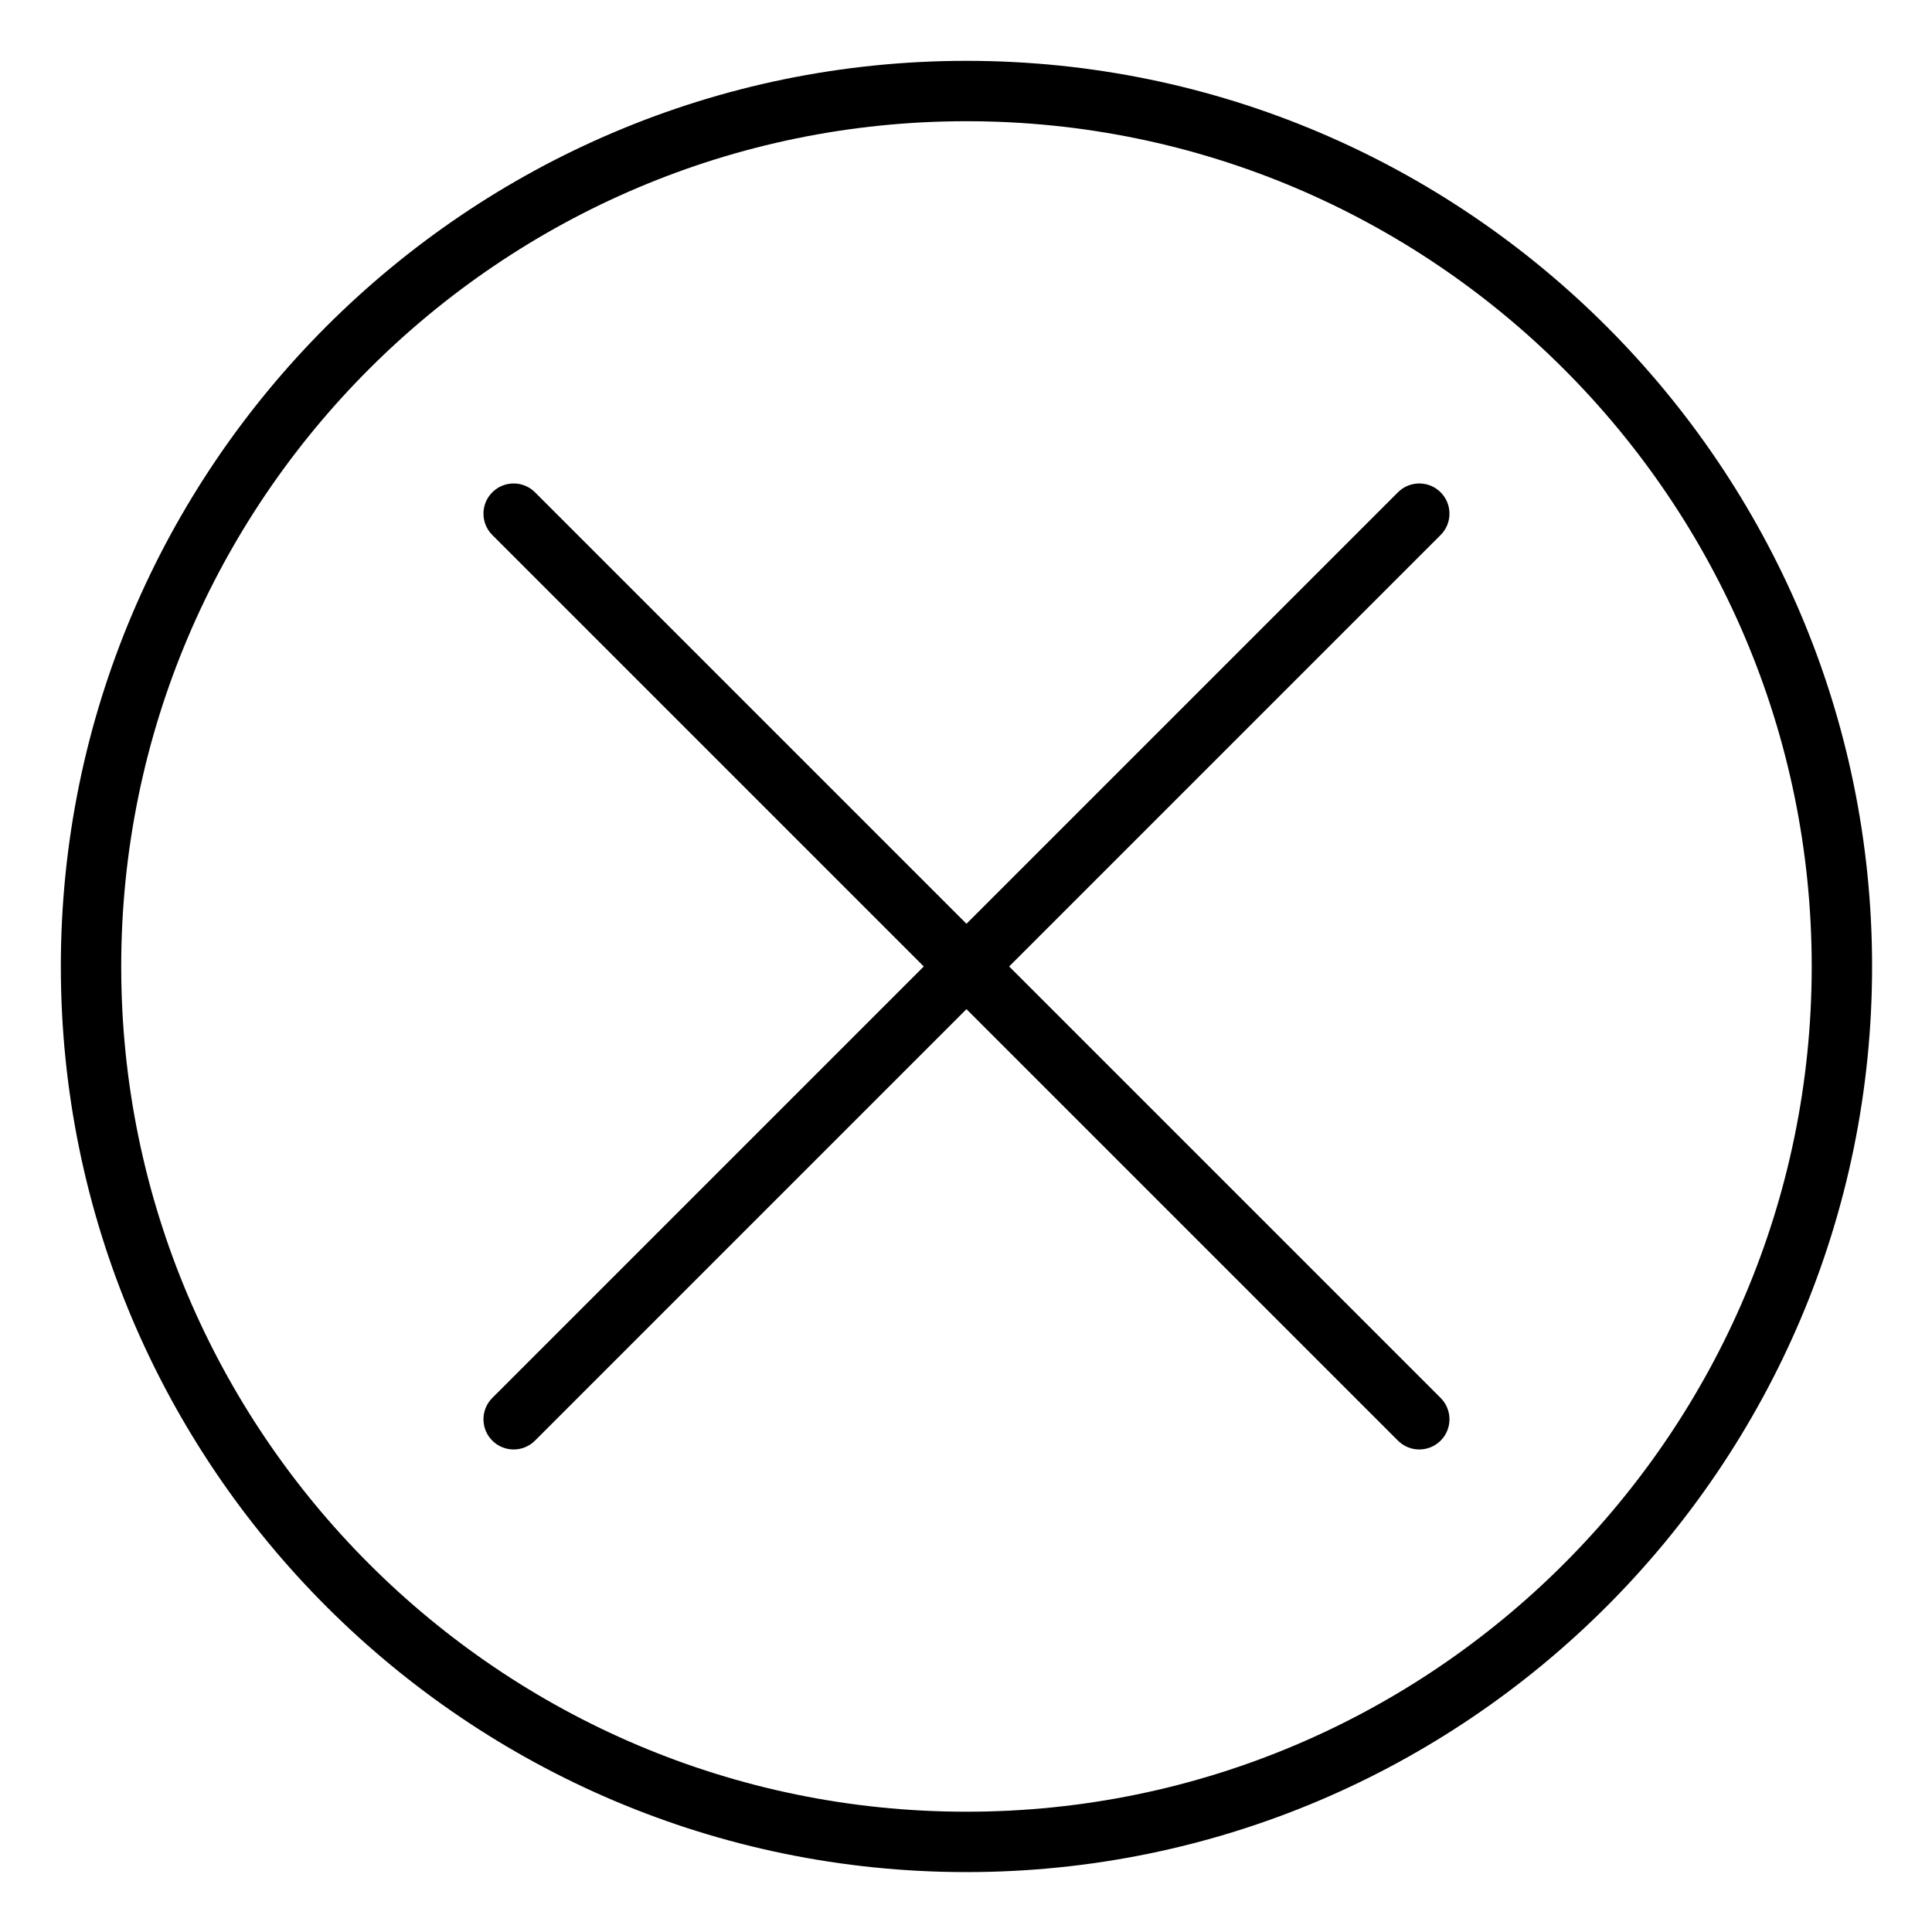
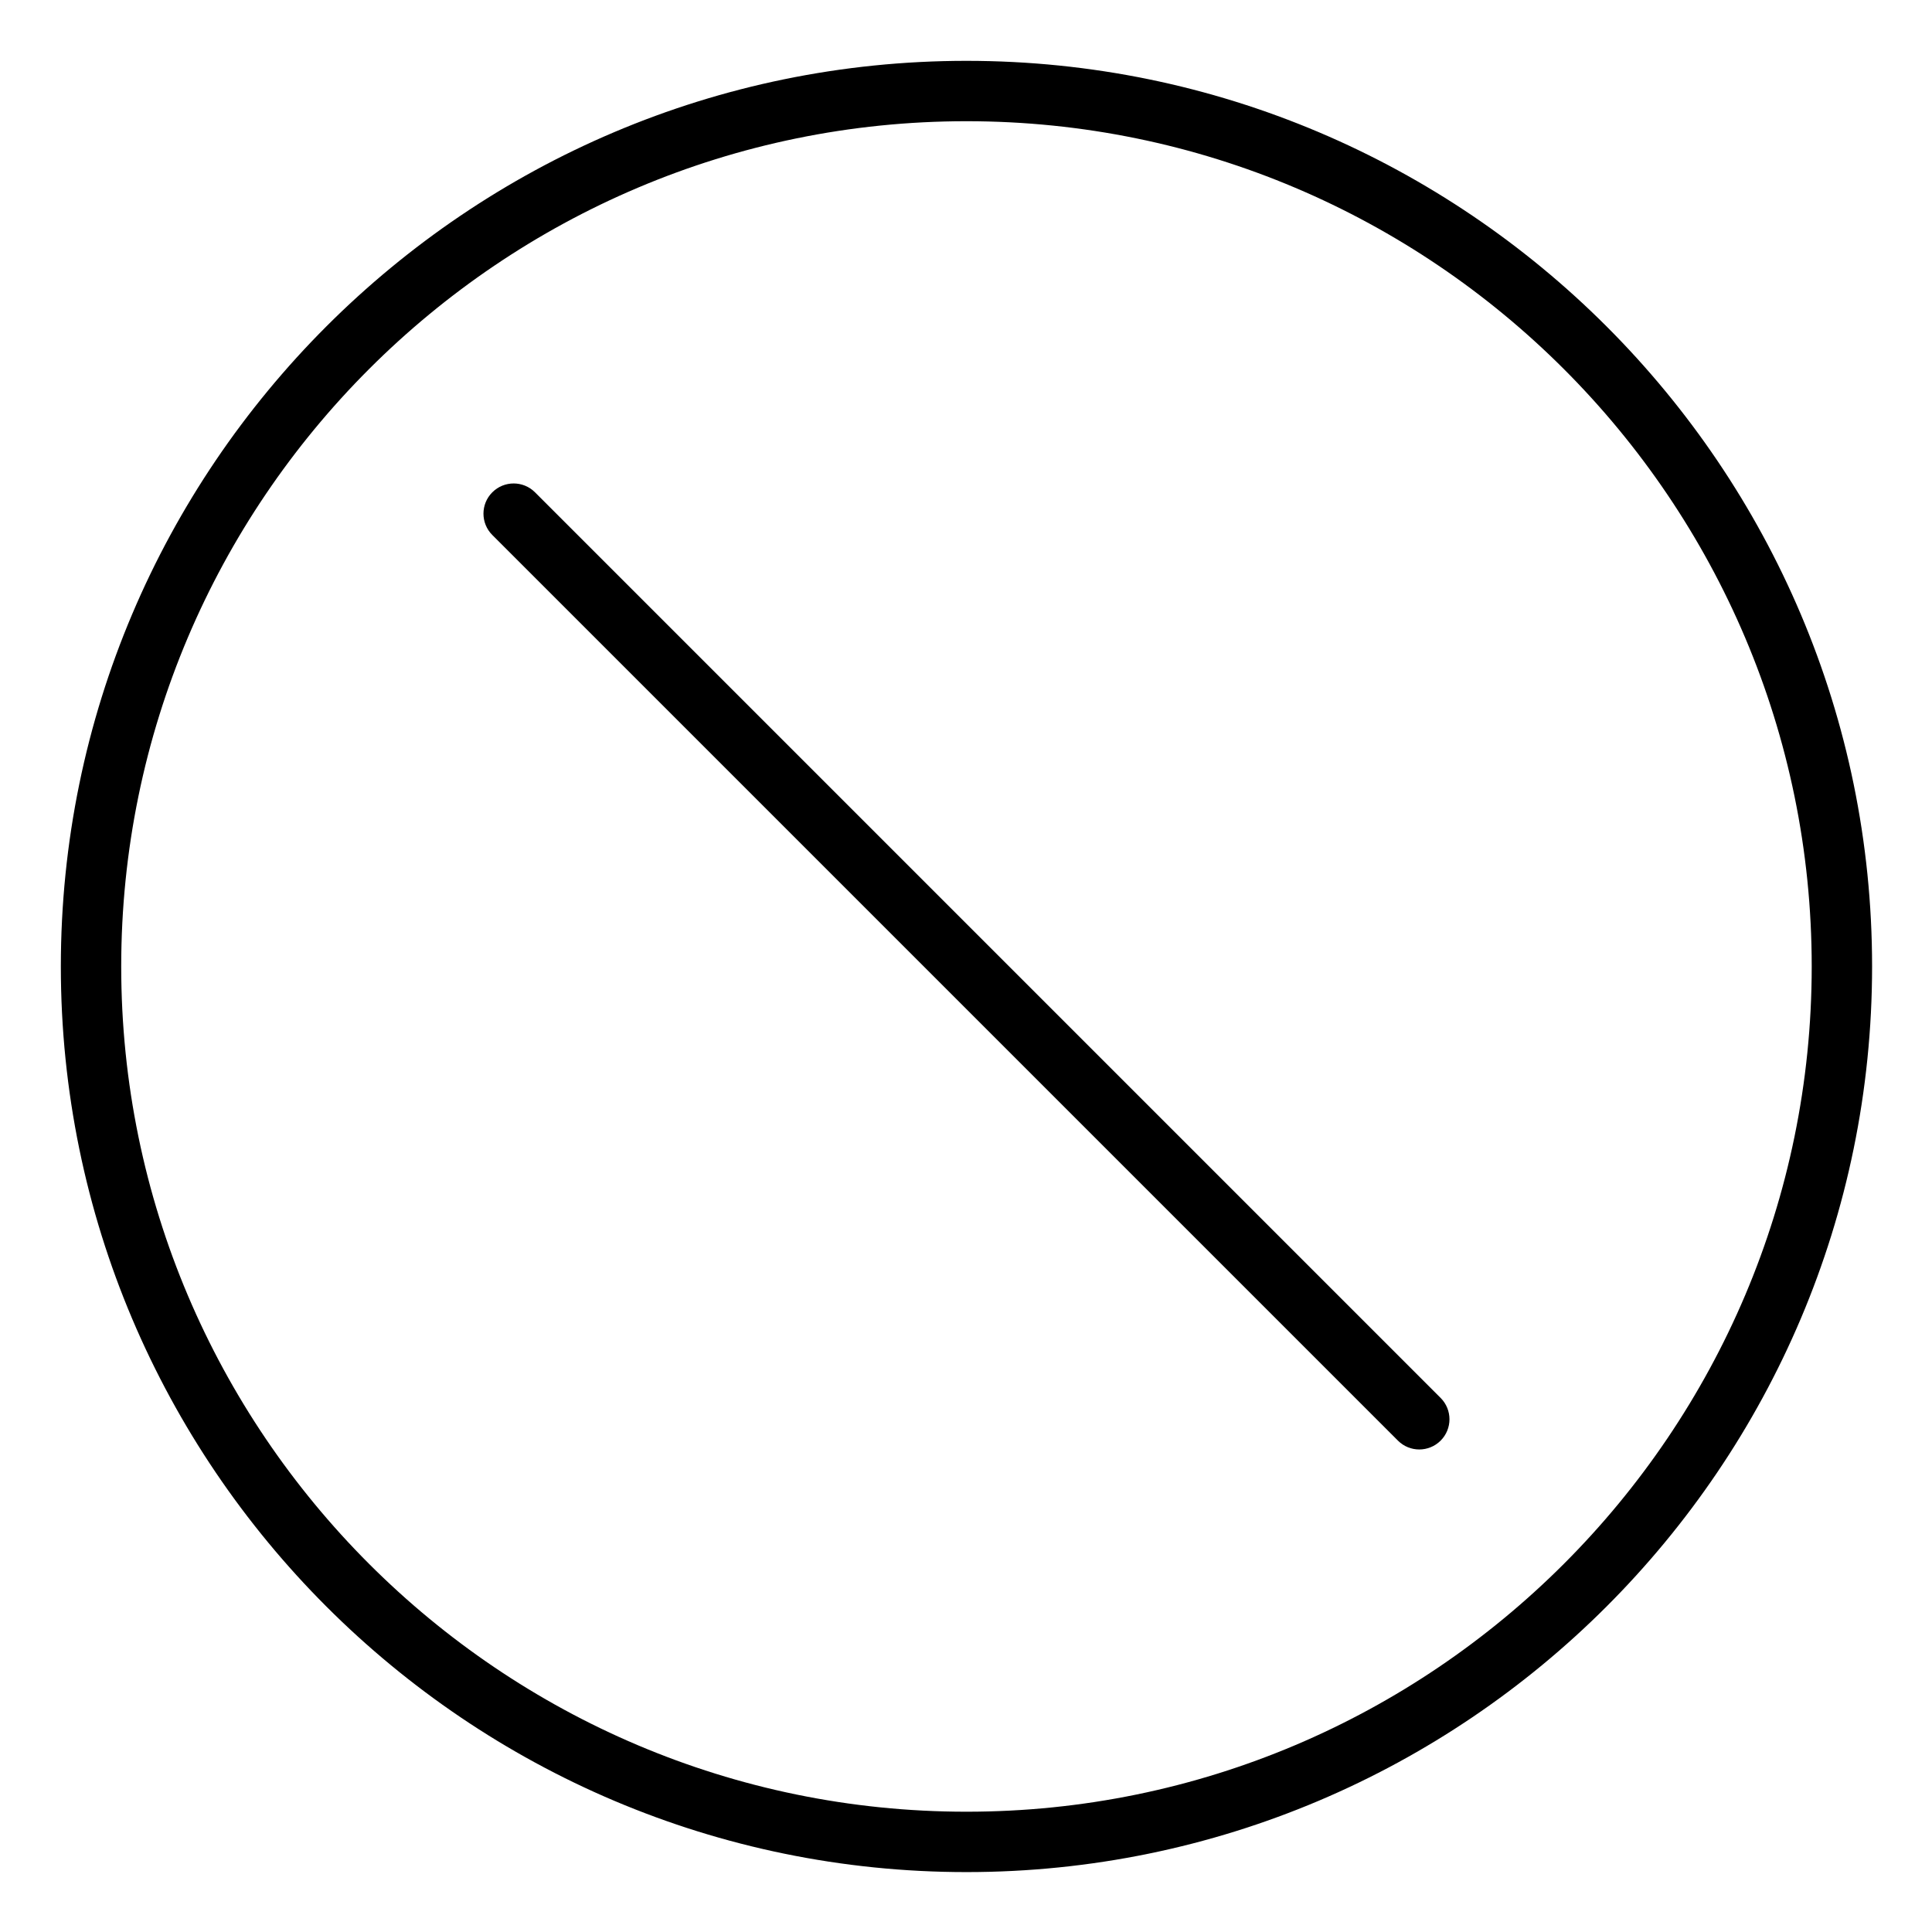
<svg xmlns="http://www.w3.org/2000/svg" height="860pt" viewBox="-27 -27 860 860" width="860pt">
  <path d="m403.207 806.332c-222.285 0-403.125-180.84-403.125-403.125 0-222.285 180.84-403.125 403.125-403.125 222.285 0 403.125 180.84 403.125 403.125 0 222.285-180.84 403.125-403.125 403.125zm0-779.375c-207.465 0-376.25 168.785-376.25 376.25 0 207.469 168.785 376.25 376.25 376.25 207.469 0 376.25-168.781 376.25-376.25 0-207.465-168.781-376.25-376.25-376.25zm0 0" />
  <path d="m604.77 618.207c-3.438 0-6.875-1.312-9.5-3.934l-403.125-403.125c-5.25-5.25-5.25-13.754 0-19.004s13.754-5.25 19.004 0l403.125 403.125c5.25 5.25 5.25 13.754 0 19.004-2.629 2.621-6.066 3.934-9.504 3.934zm0 0" />
-   <path d="m201.645 618.207c-3.438 0-6.875-1.312-9.5-3.934-5.25-5.25-5.25-13.754 0-19.004l403.125-403.125c5.25-5.25 13.754-5.25 19.004 0s5.25 13.754 0 19.004l-403.125 403.125c-2.629 2.621-6.066 3.934-9.504 3.934zm0 0" />
</svg>